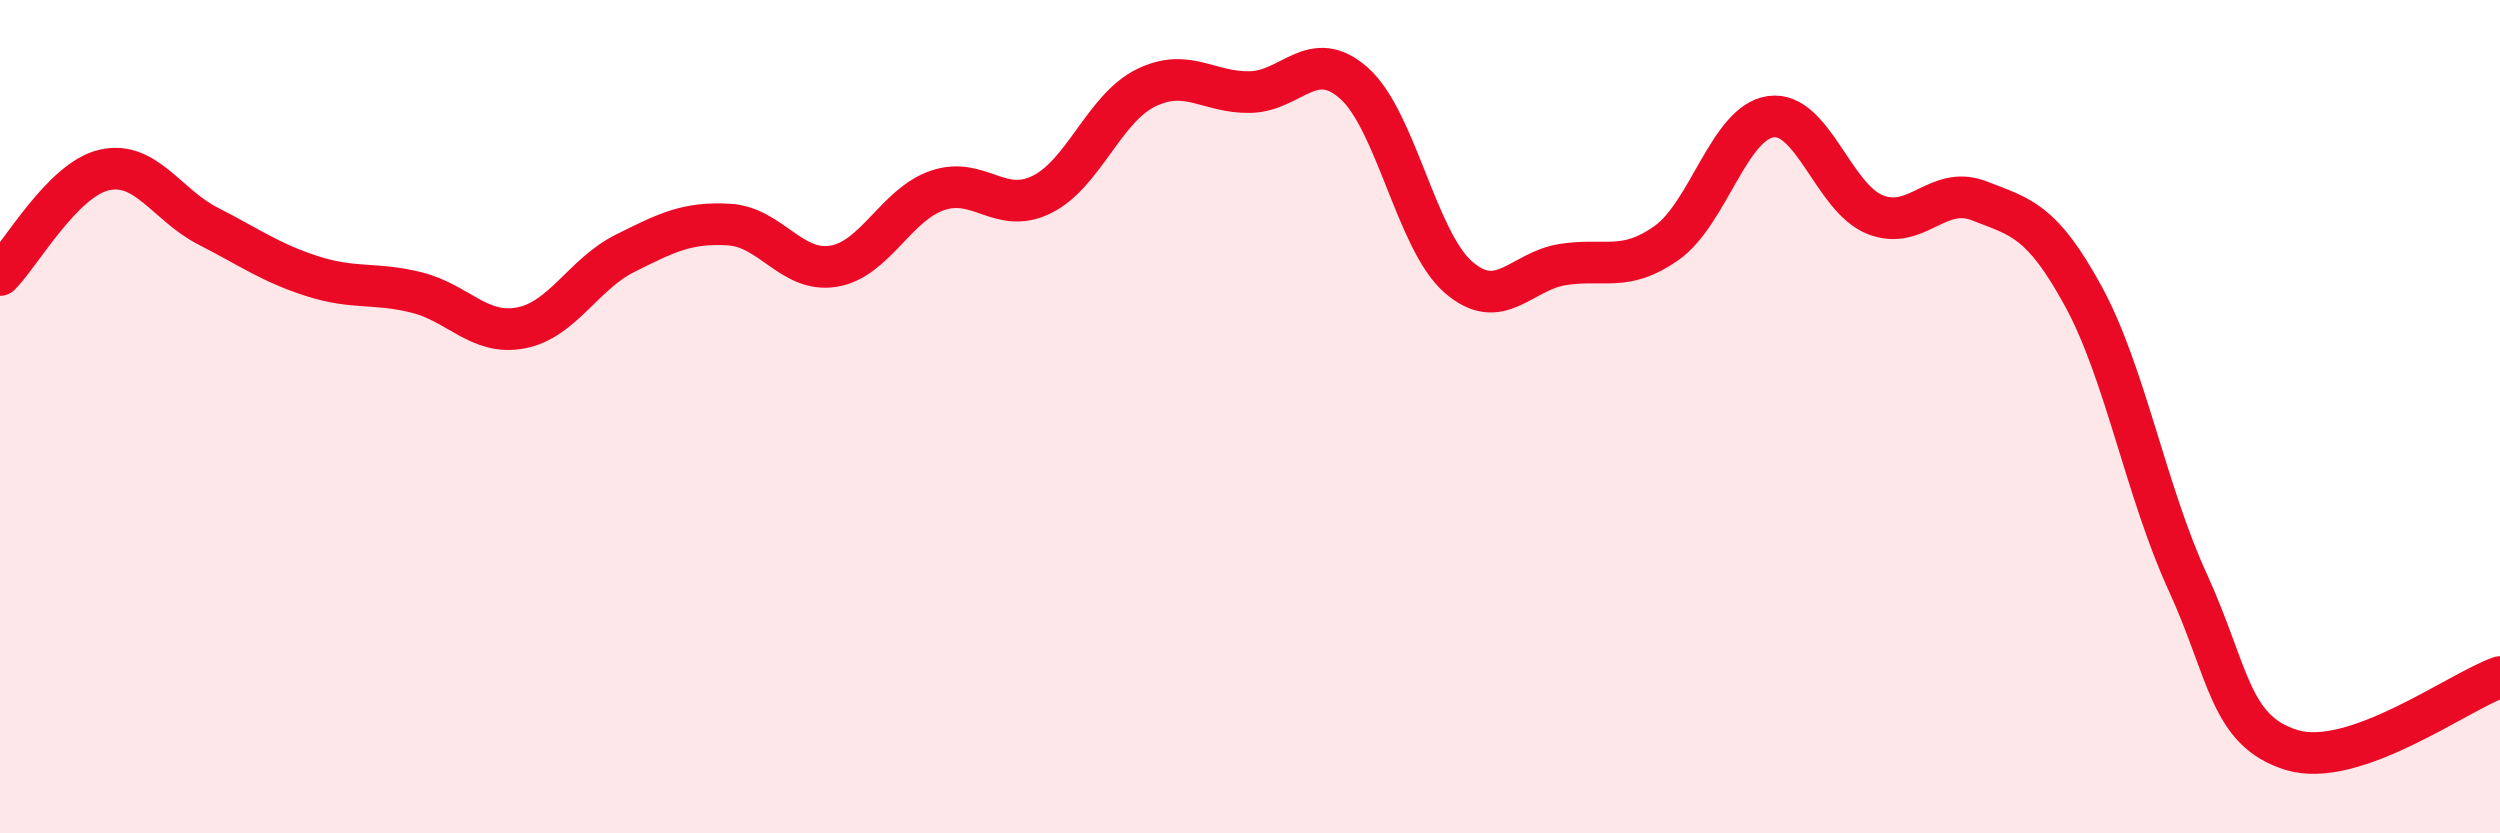
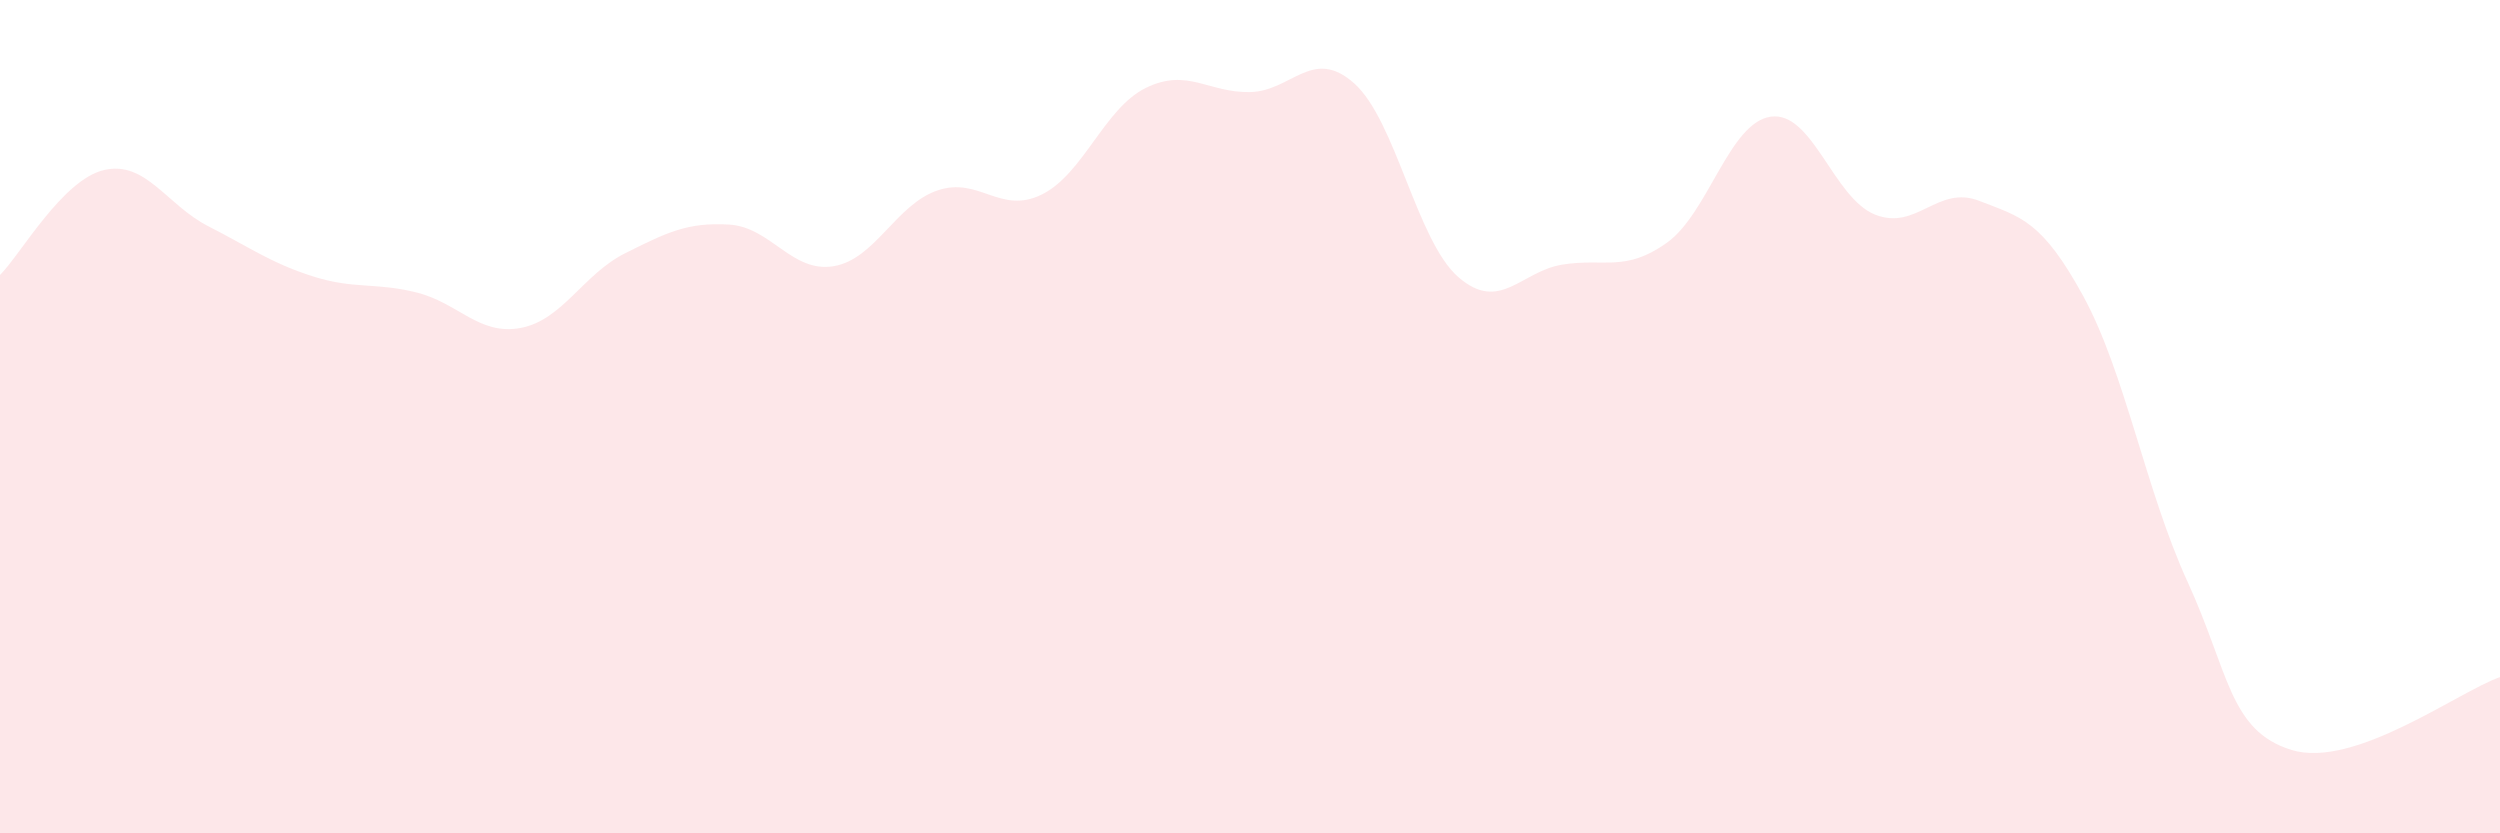
<svg xmlns="http://www.w3.org/2000/svg" width="60" height="20" viewBox="0 0 60 20">
  <path d="M 0,6.6 C 0.5,6.1 1.5,4.31 2.5,4.08 C 3.5,3.85 4,4.92 5,5.43 C 6,5.94 6.5,6.31 7.5,6.63 C 8.5,6.95 9,6.77 10,7.02 C 11,7.27 11.5,8.06 12.5,7.87 C 13.5,7.68 14,6.58 15,6.08 C 16,5.58 16.5,5.33 17.5,5.39 C 18.5,5.45 19,6.55 20,6.39 C 21,6.23 21.5,4.91 22.5,4.57 C 23.5,4.23 24,5.16 25,4.67 C 26,4.18 26.5,2.6 27.5,2.11 C 28.5,1.62 29,2.23 30,2.21 C 31,2.19 31.5,1.11 32.5,2 C 33.5,2.89 34,5.78 35,6.65 C 36,7.52 36.5,6.51 37.5,6.35 C 38.5,6.19 39,6.54 40,5.83 C 41,5.12 41.5,2.94 42.5,2.8 C 43.5,2.66 44,4.75 45,5.15 C 46,5.55 46.5,4.43 47.5,4.82 C 48.5,5.21 49,5.28 50,7.11 C 51,8.94 51.5,11.78 52.5,13.96 C 53.5,16.14 53.5,17.54 55,18 C 56.5,18.46 59,16.6 60,16.25L60 20L0 20Z" fill="#EB0A25" opacity="0.1" stroke-linecap="round" stroke-linejoin="round" />
-   <path d="M 0,6.6 C 0.5,6.1 1.5,4.31 2.5,4.08 C 3.5,3.85 4,4.92 5,5.43 C 6,5.94 6.5,6.31 7.5,6.63 C 8.5,6.95 9,6.77 10,7.02 C 11,7.27 11.5,8.06 12.5,7.87 C 13.5,7.68 14,6.58 15,6.08 C 16,5.58 16.5,5.33 17.5,5.39 C 18.5,5.45 19,6.55 20,6.39 C 21,6.23 21.5,4.91 22.5,4.57 C 23.5,4.23 24,5.16 25,4.67 C 26,4.18 26.5,2.6 27.5,2.11 C 28.5,1.62 29,2.23 30,2.21 C 31,2.19 31.5,1.11 32.5,2 C 33.5,2.89 34,5.78 35,6.65 C 36,7.52 36.5,6.51 37.5,6.35 C 38.5,6.19 39,6.54 40,5.83 C 41,5.12 41.5,2.94 42.5,2.8 C 43.5,2.66 44,4.75 45,5.15 C 46,5.55 46.5,4.43 47.5,4.82 C 48.5,5.21 49,5.28 50,7.11 C 51,8.94 51.5,11.78 52.5,13.96 C 53.5,16.14 53.5,17.54 55,18 C 56.5,18.46 59,16.6 60,16.25" stroke="#EB0A25" stroke-width="1" fill="none" stroke-linecap="round" stroke-linejoin="round" />
</svg>